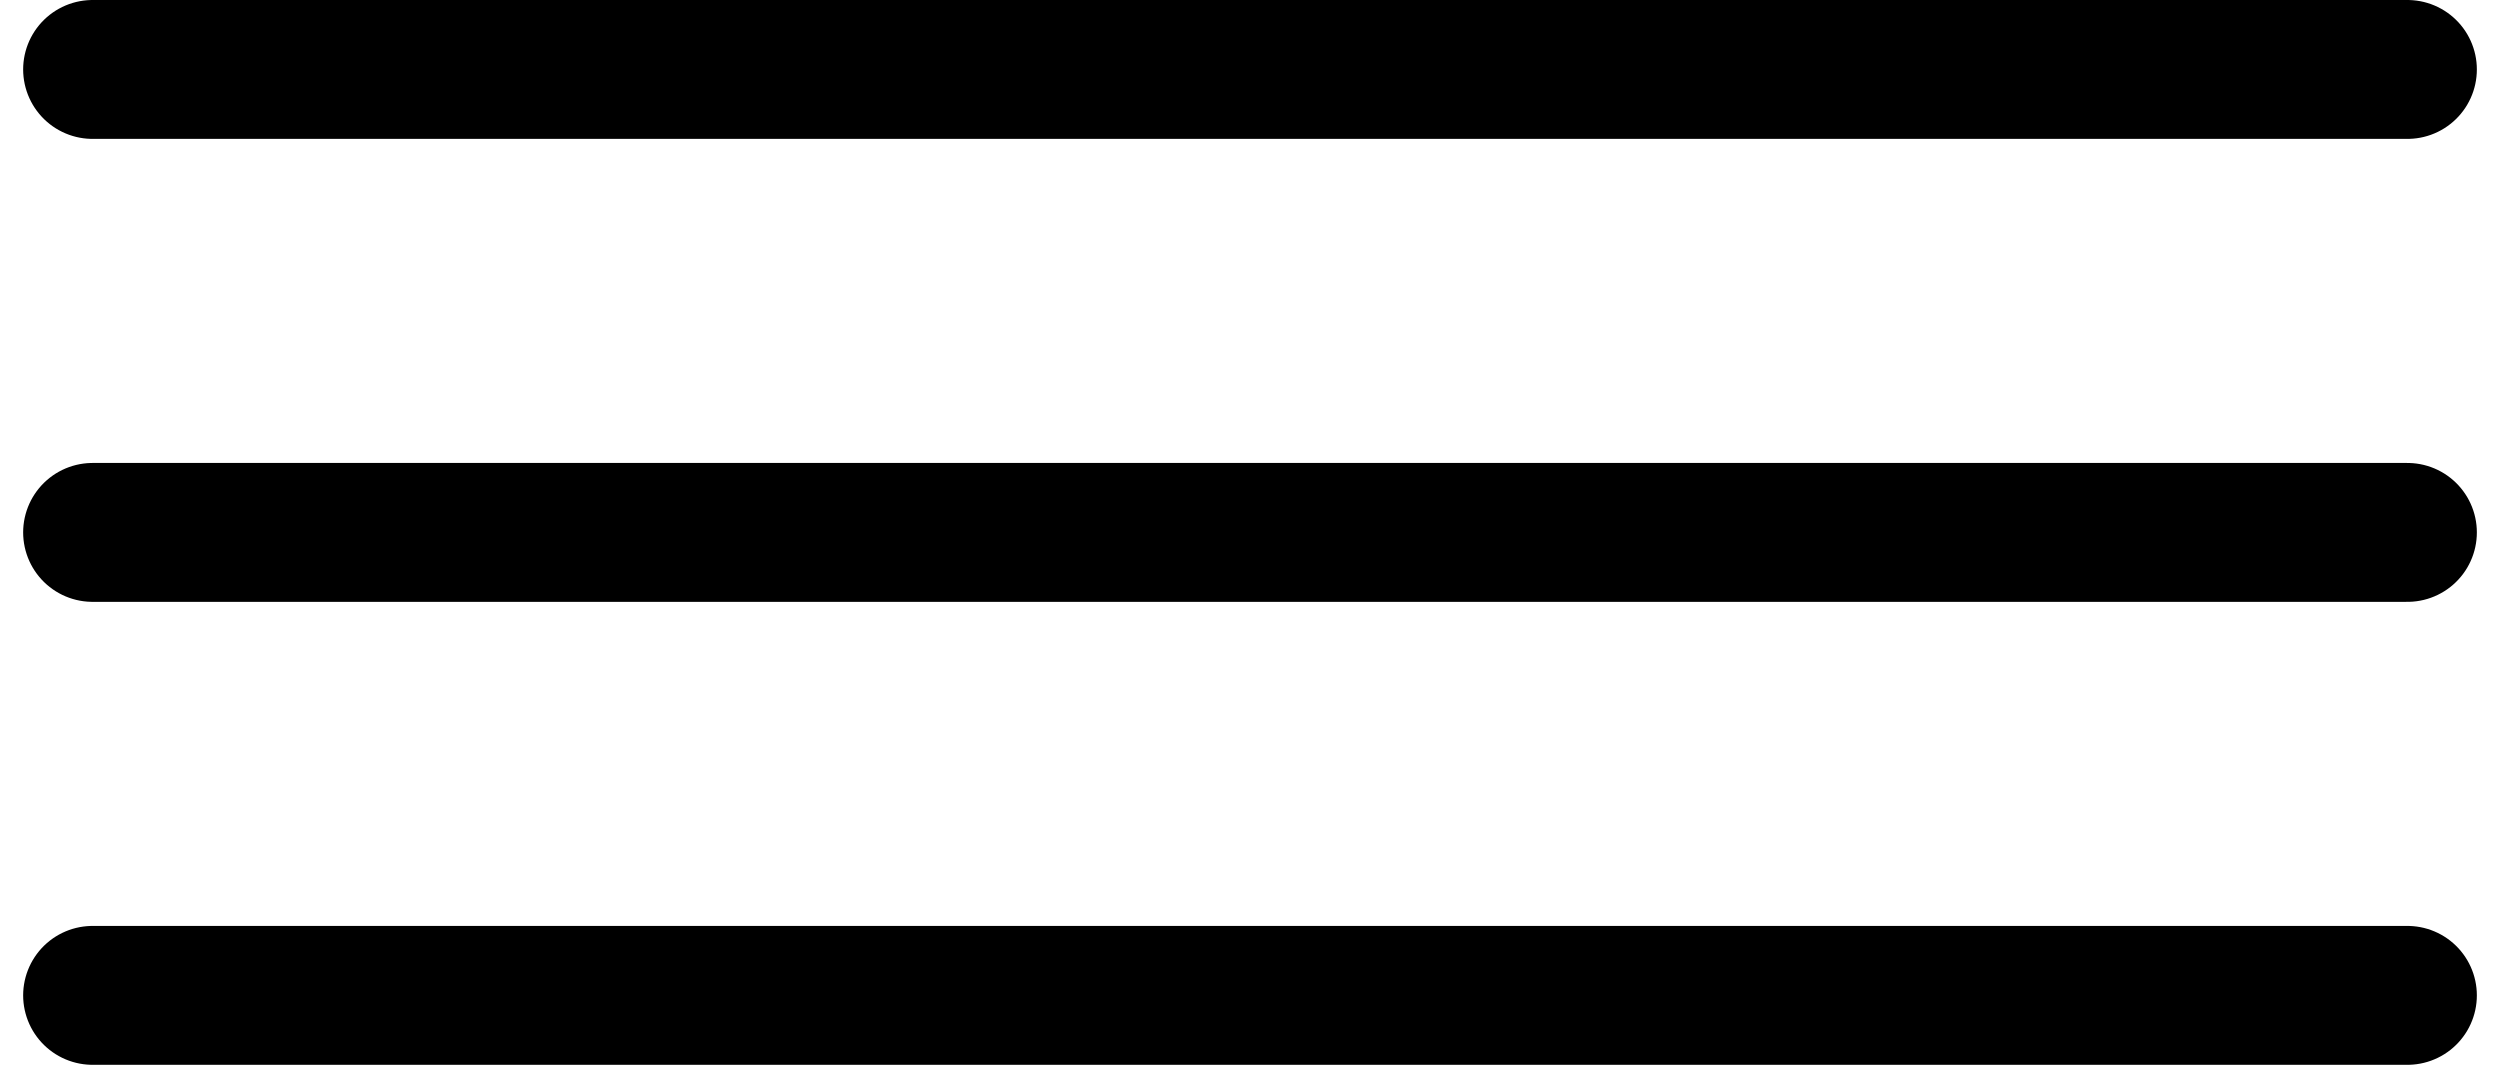
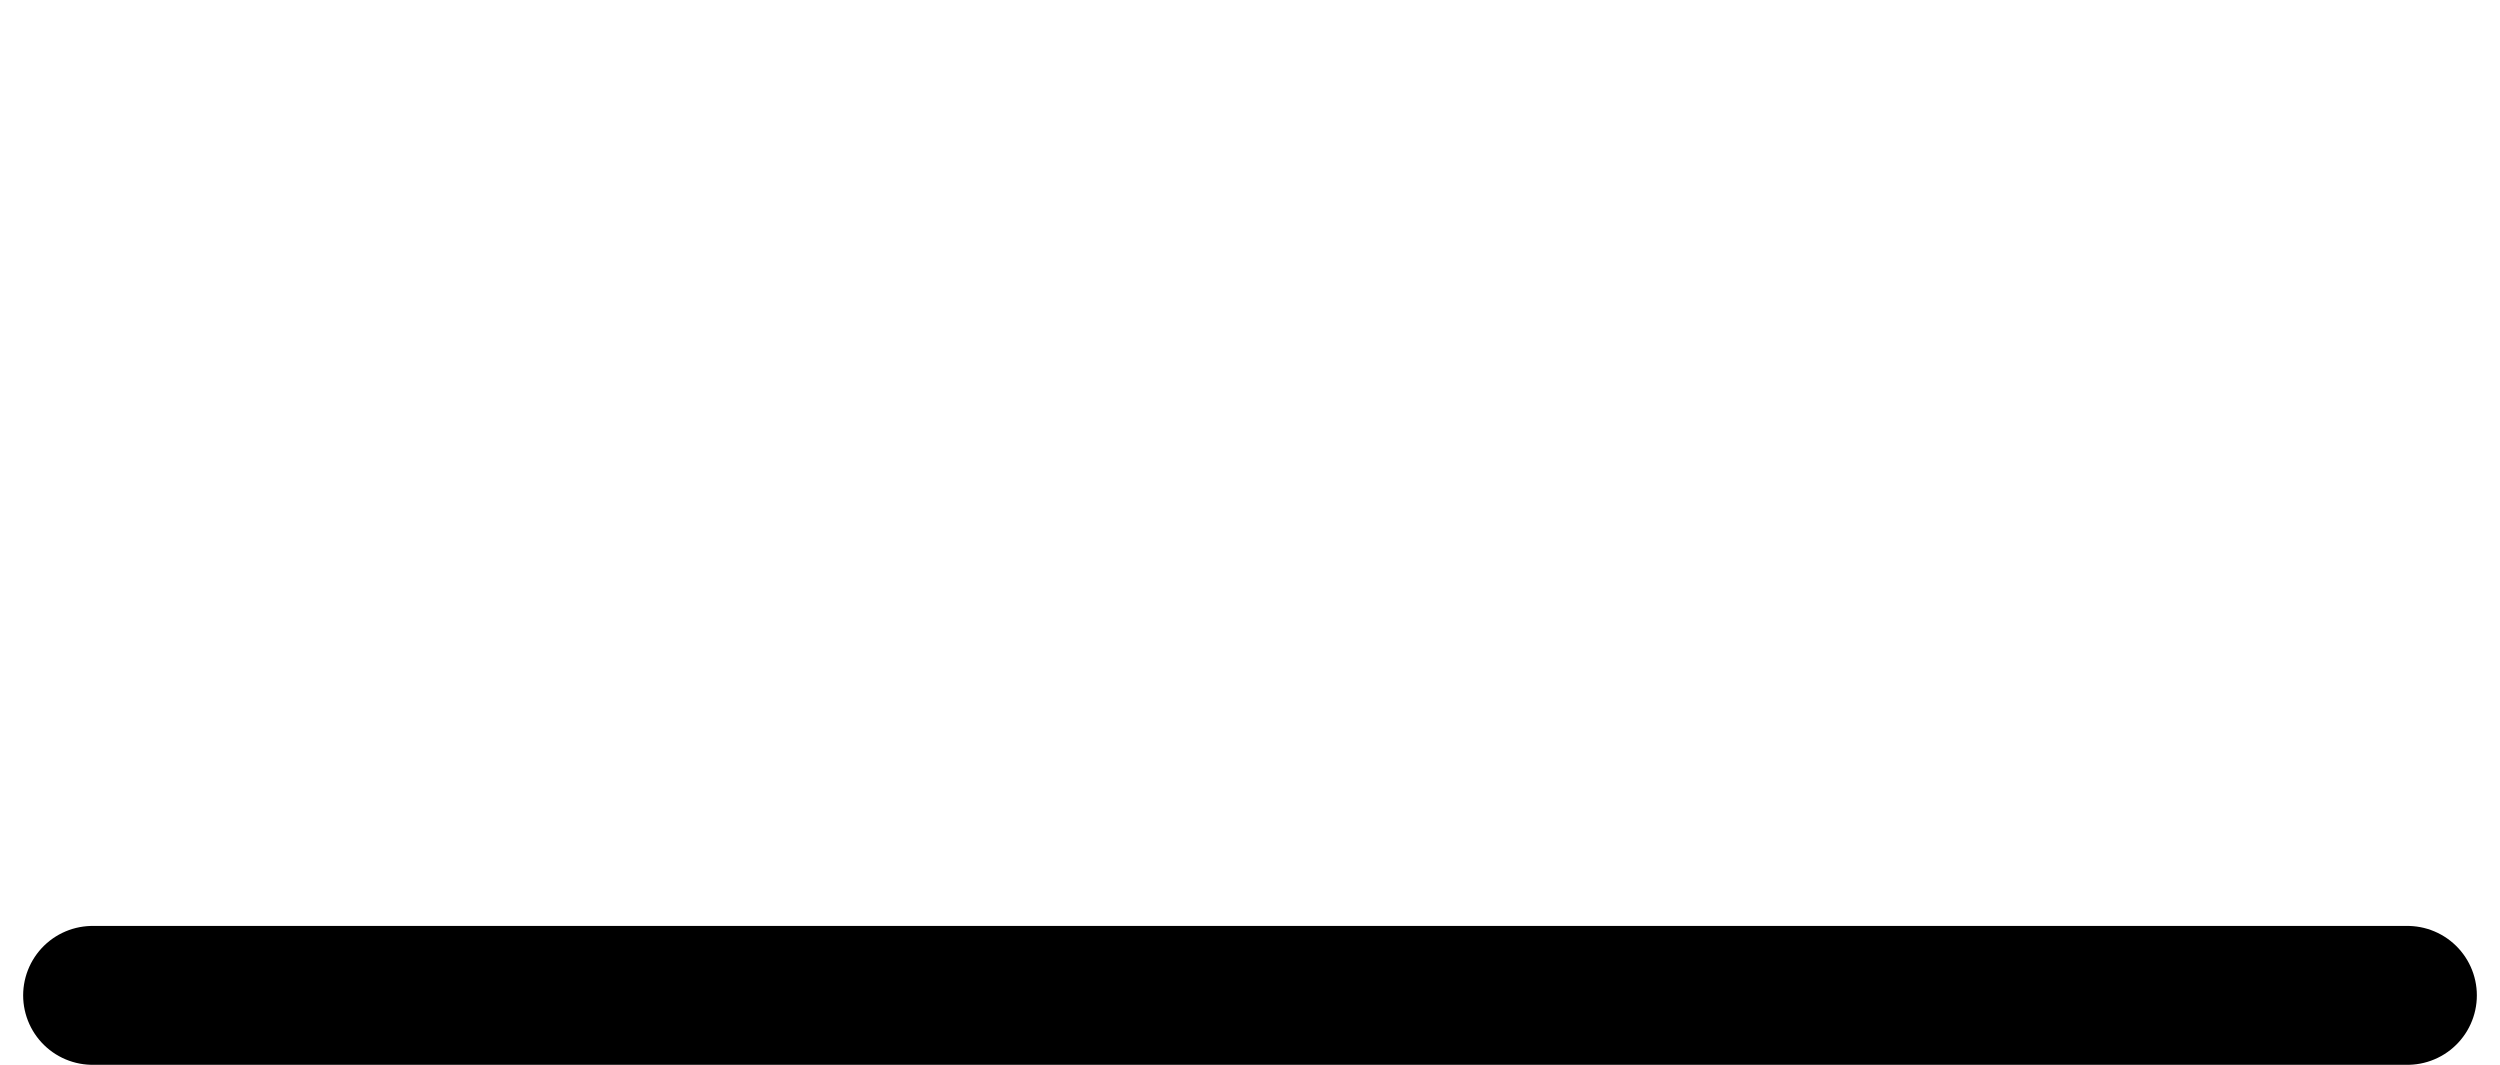
<svg xmlns="http://www.w3.org/2000/svg" width="54" height="23" viewBox="0 0 54 23" fill="none">
-   <path d="M2 1.5H52" stroke="#000" stroke-width="3" stroke-linecap="round" />
-   <path d="M2 11.5H52" stroke="#000" stroke-width="3" stroke-linecap="round" />
  <path d="M2 21.5H52" stroke="#000" stroke-width="3" stroke-linecap="round" />
</svg>